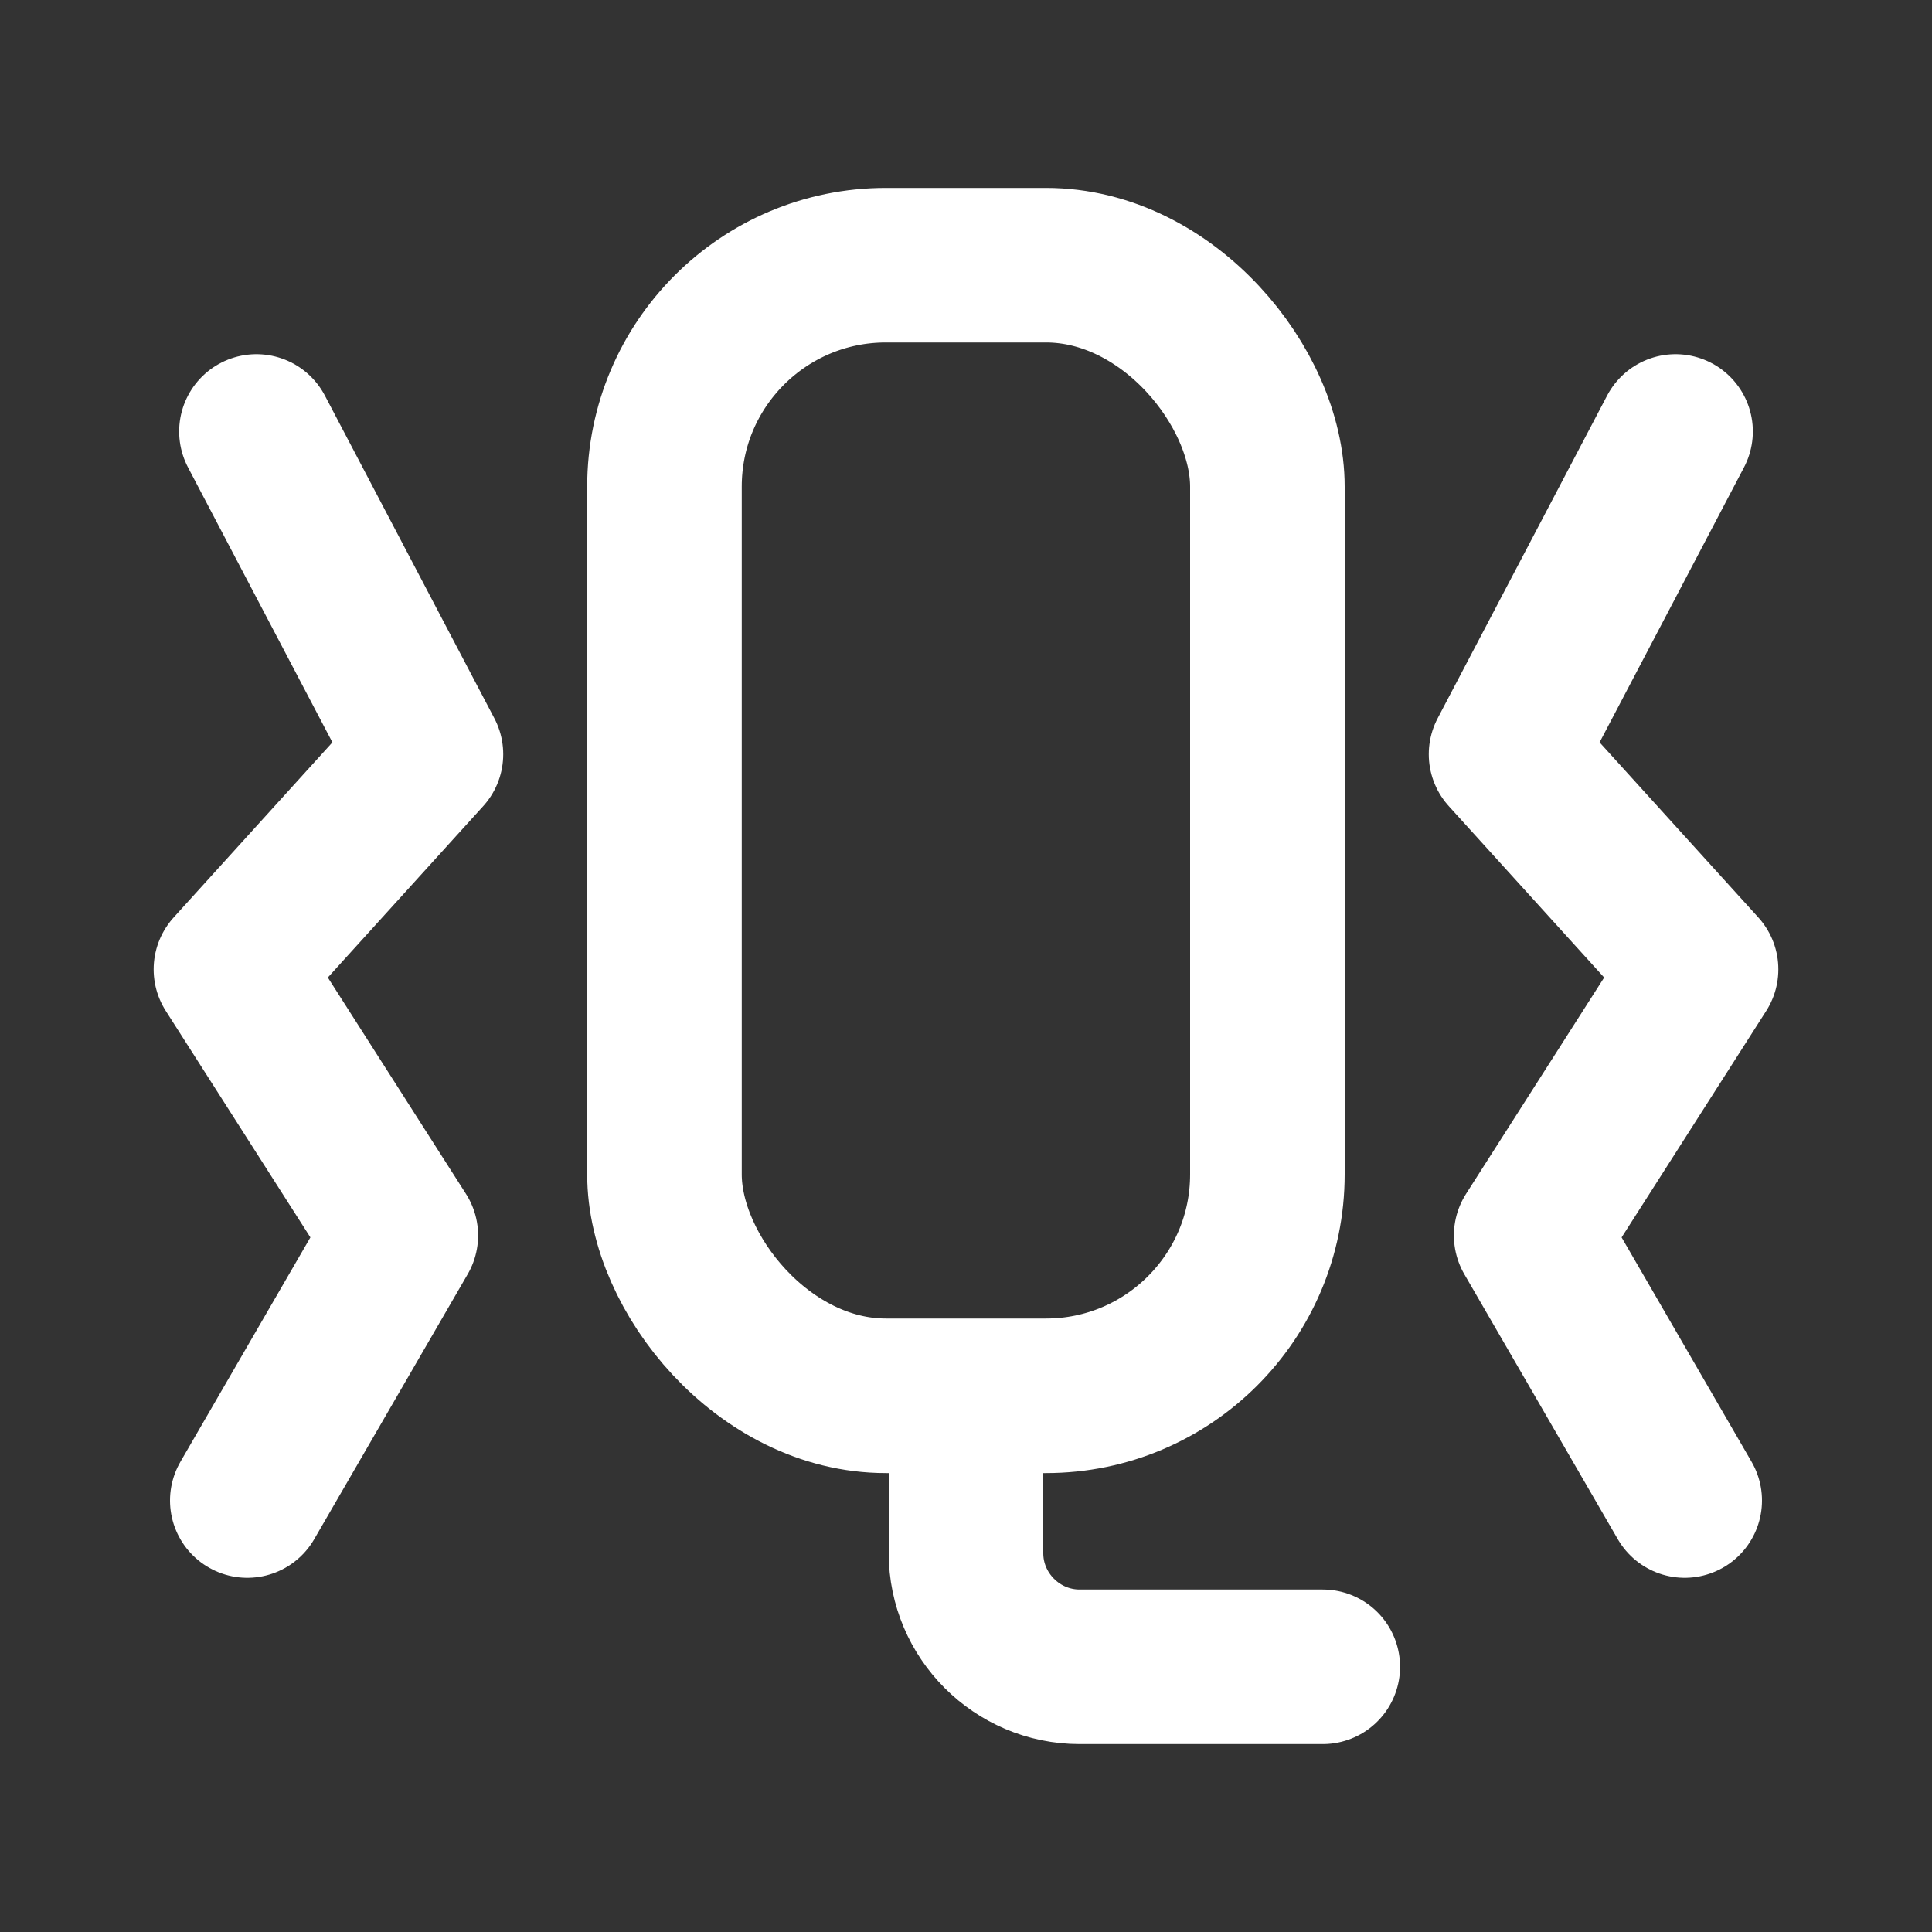
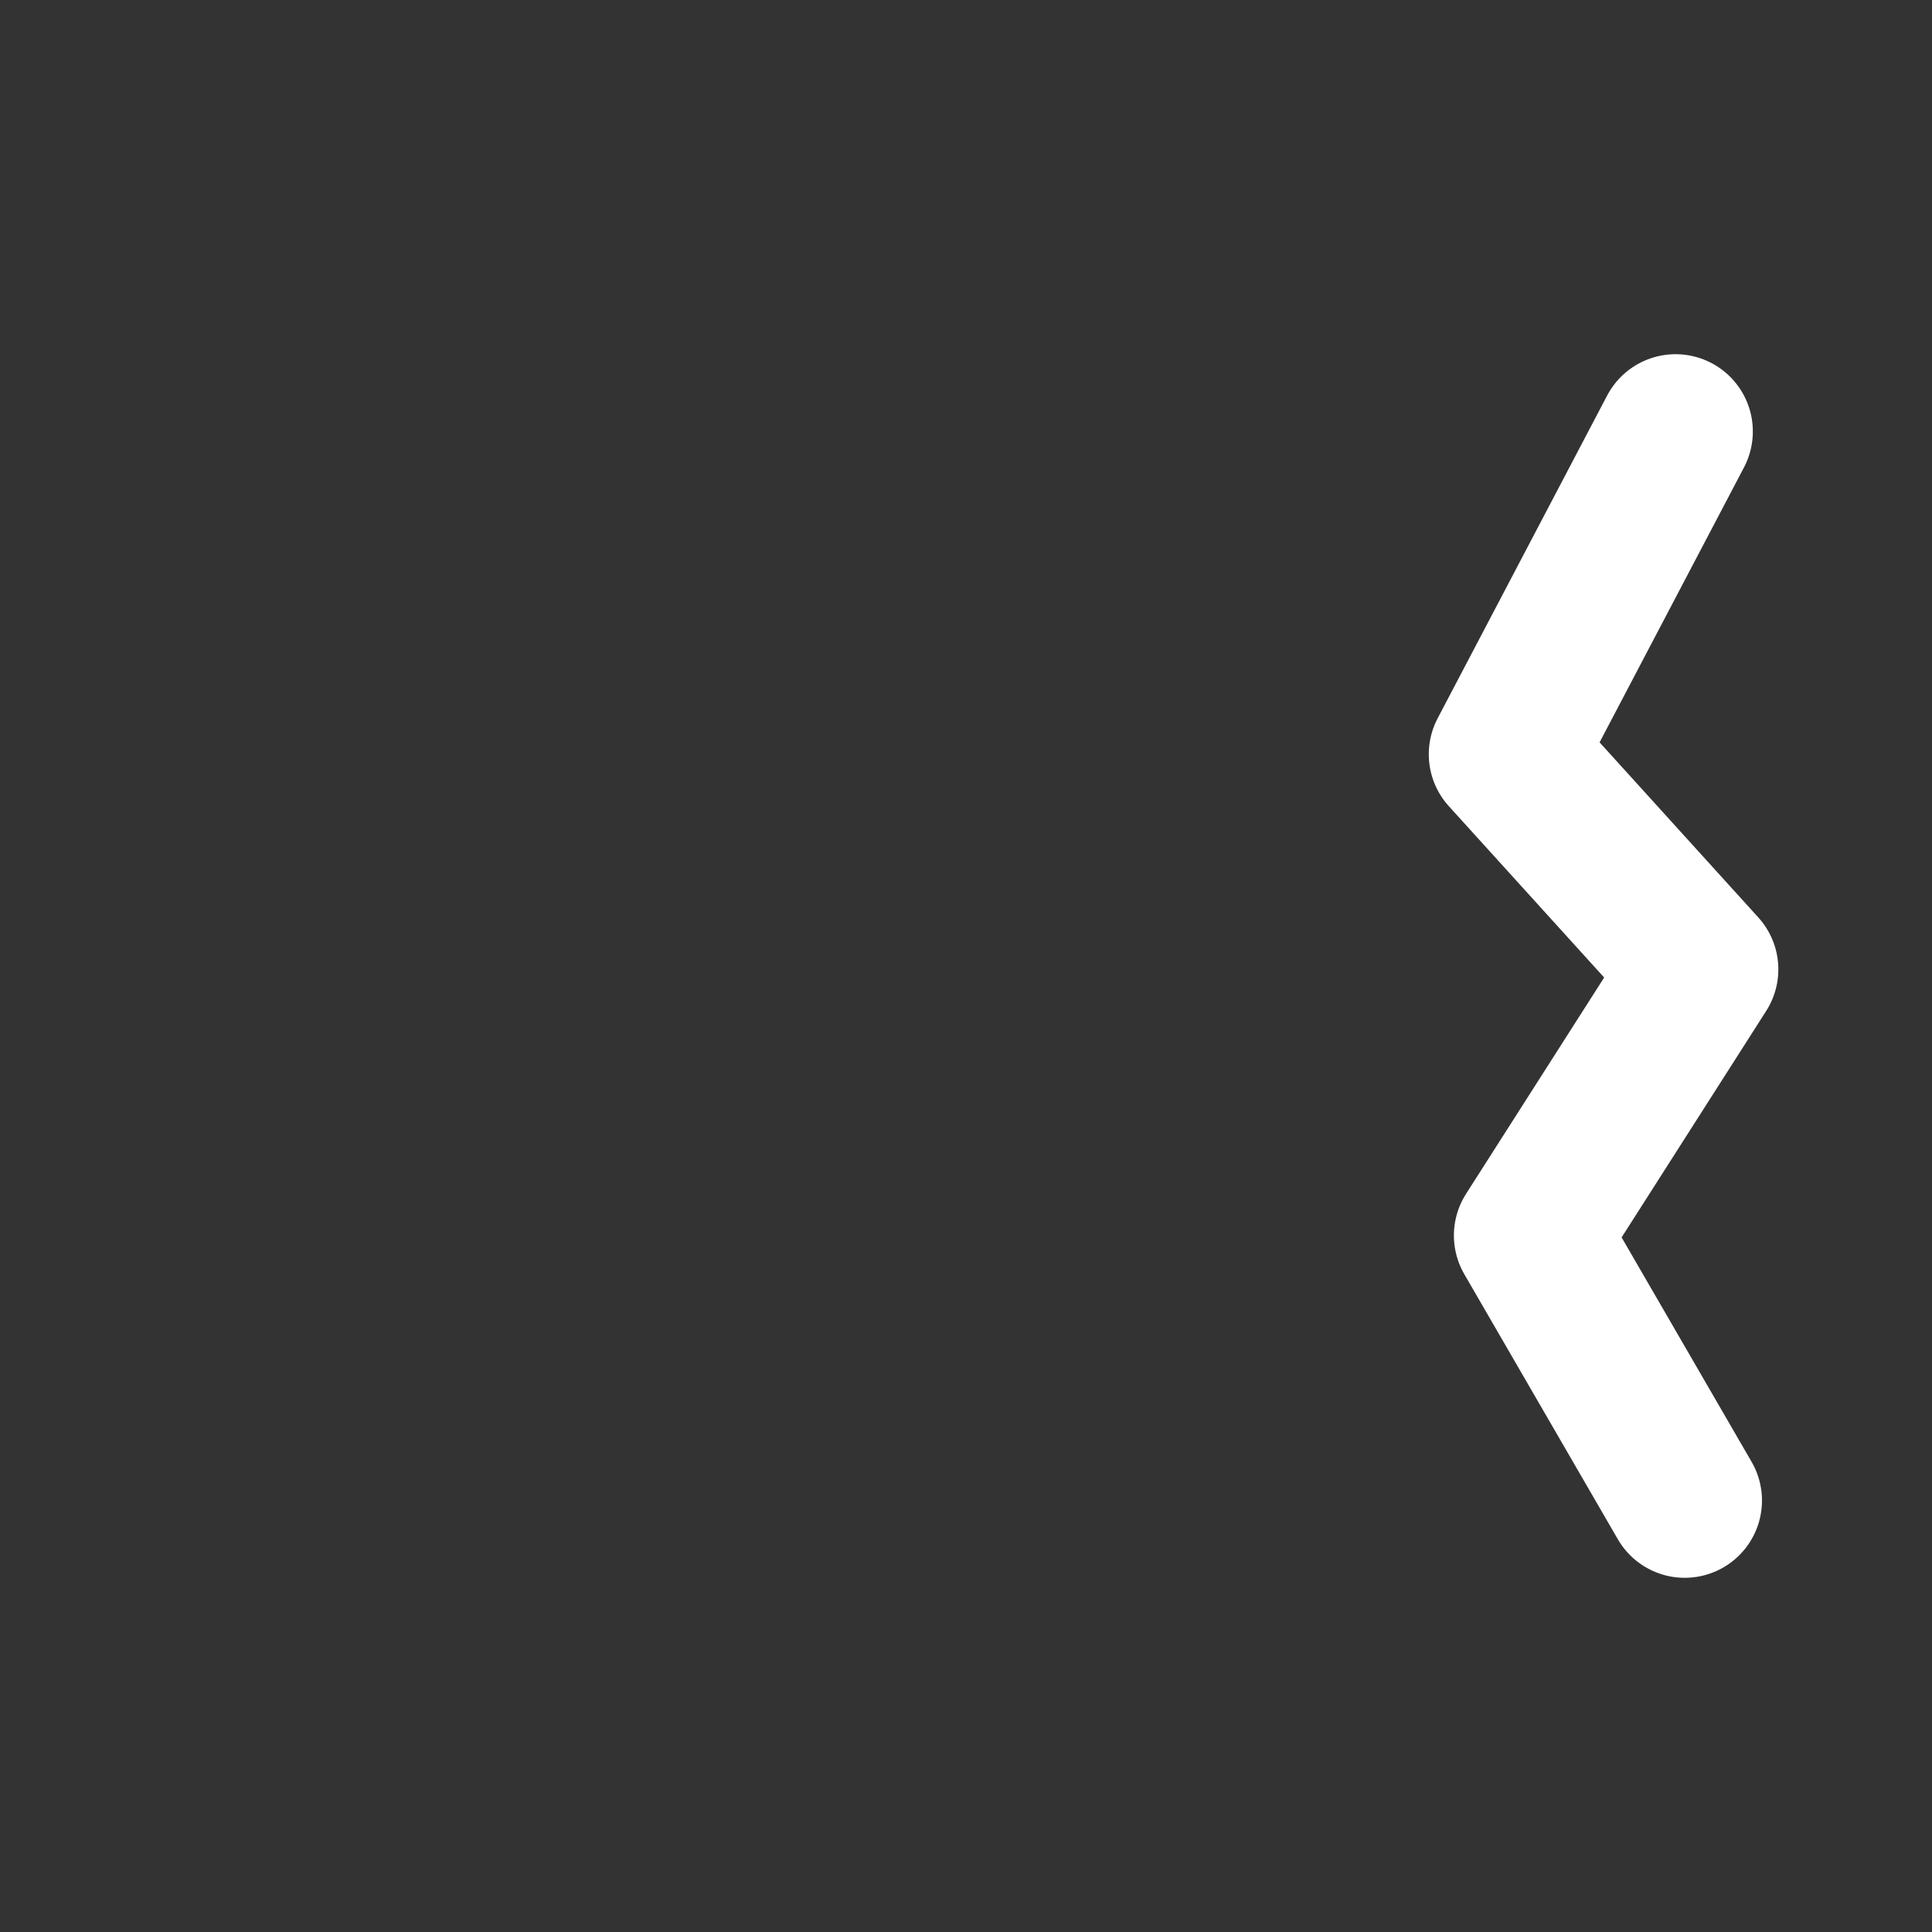
<svg xmlns="http://www.w3.org/2000/svg" id="Vibration_-_PCSX2" data-name="Vibration - PCSX2" viewBox="0 0 150 150">
  <rect x="0" y="0" width="150" height="150" fill="#333333" stroke="none" />
  <defs>
    <style>
      .cls-1 {
        stroke-miterlimit: 5;
      }

      .cls-1, .cls-2 {
        fill: none;
        stroke: #fff;
        stroke-width: 12px;
      }

      .cls-2 {
        stroke-linecap: round;
        stroke-linejoin: round;
      }
    </style>
  </defs>
  <g id="By_maxihplay" data-name="By @maxihplay">
-     <rect class="cls-1" x="51.59" y="20.59" width="46.81" height="87.78" rx="17.19" ry="17.19" />
-     <path class="cls-2" d="m75,113.37v7.22c0,4.85,3.97,8.82,8.82,8.82h18.88" />
    <polyline class="cls-2" points="130.09 33.5 116.93 58.56 132.07 75.26 118.88 95.92 130.8 116.5" />
-     <polyline class="cls-2" points="19.91 33.5 33.07 58.56 17.93 75.26 31.12 95.92 19.2 116.5" />
  </g>
</svg>